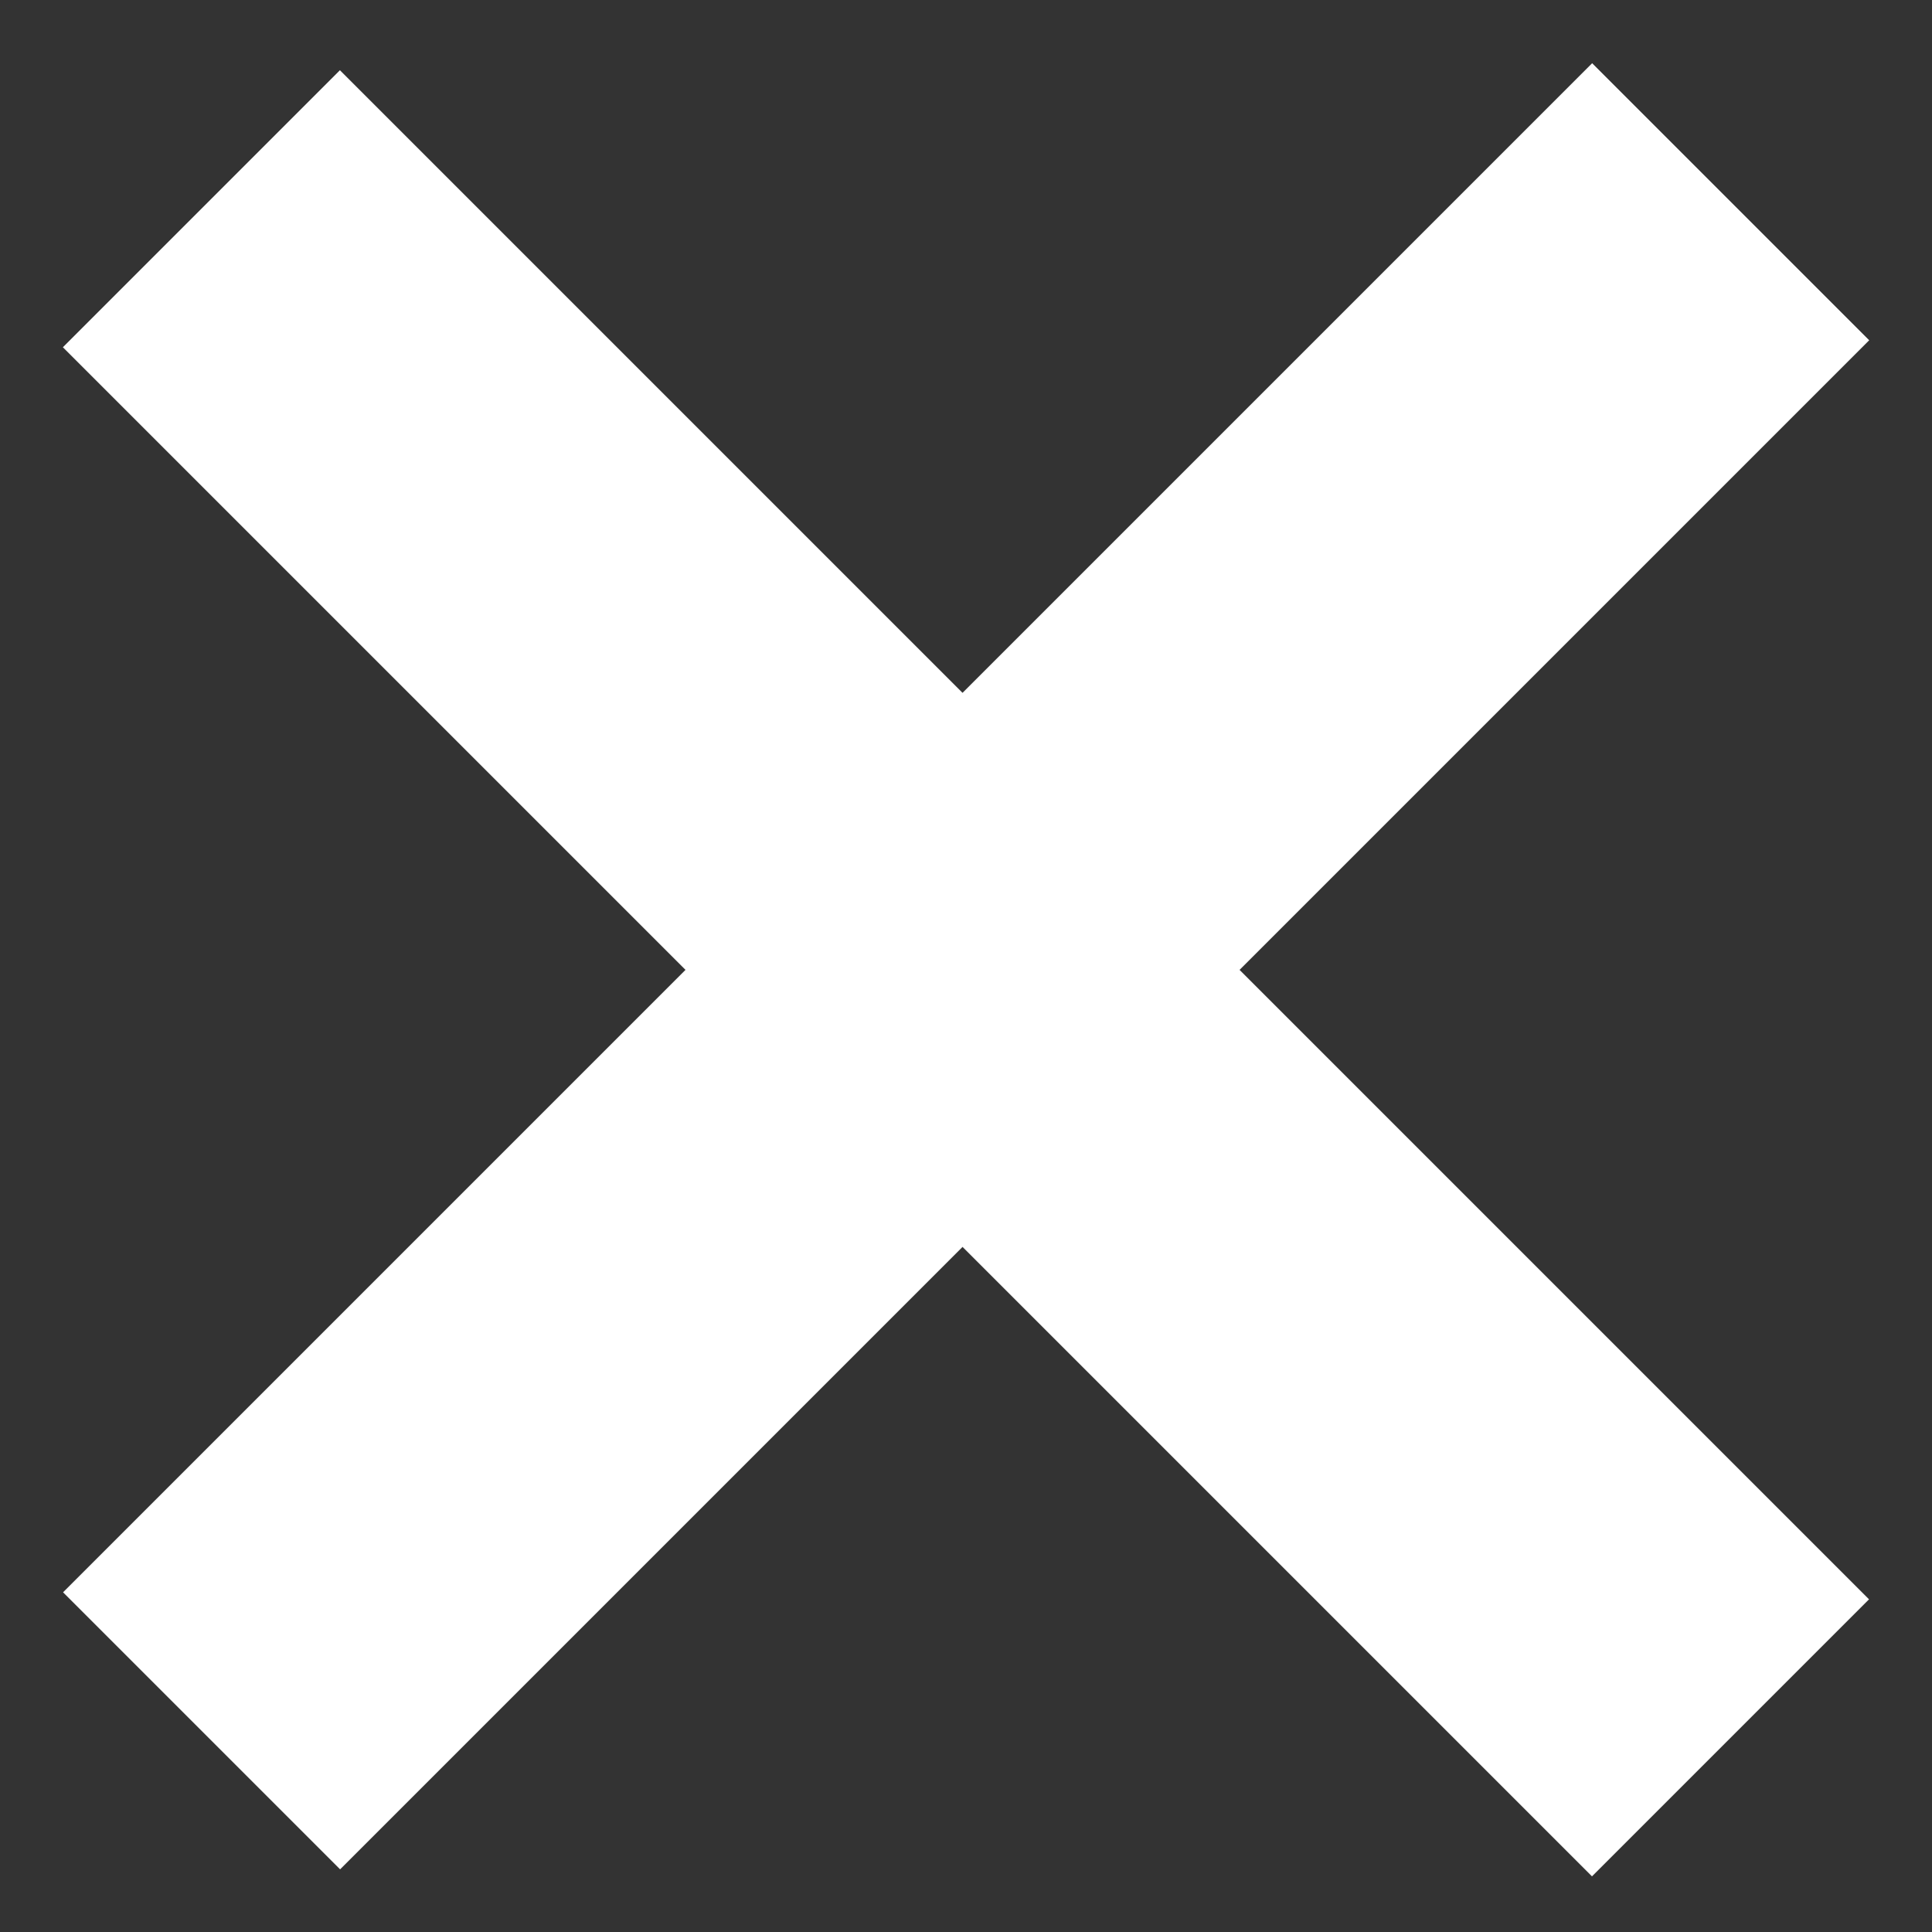
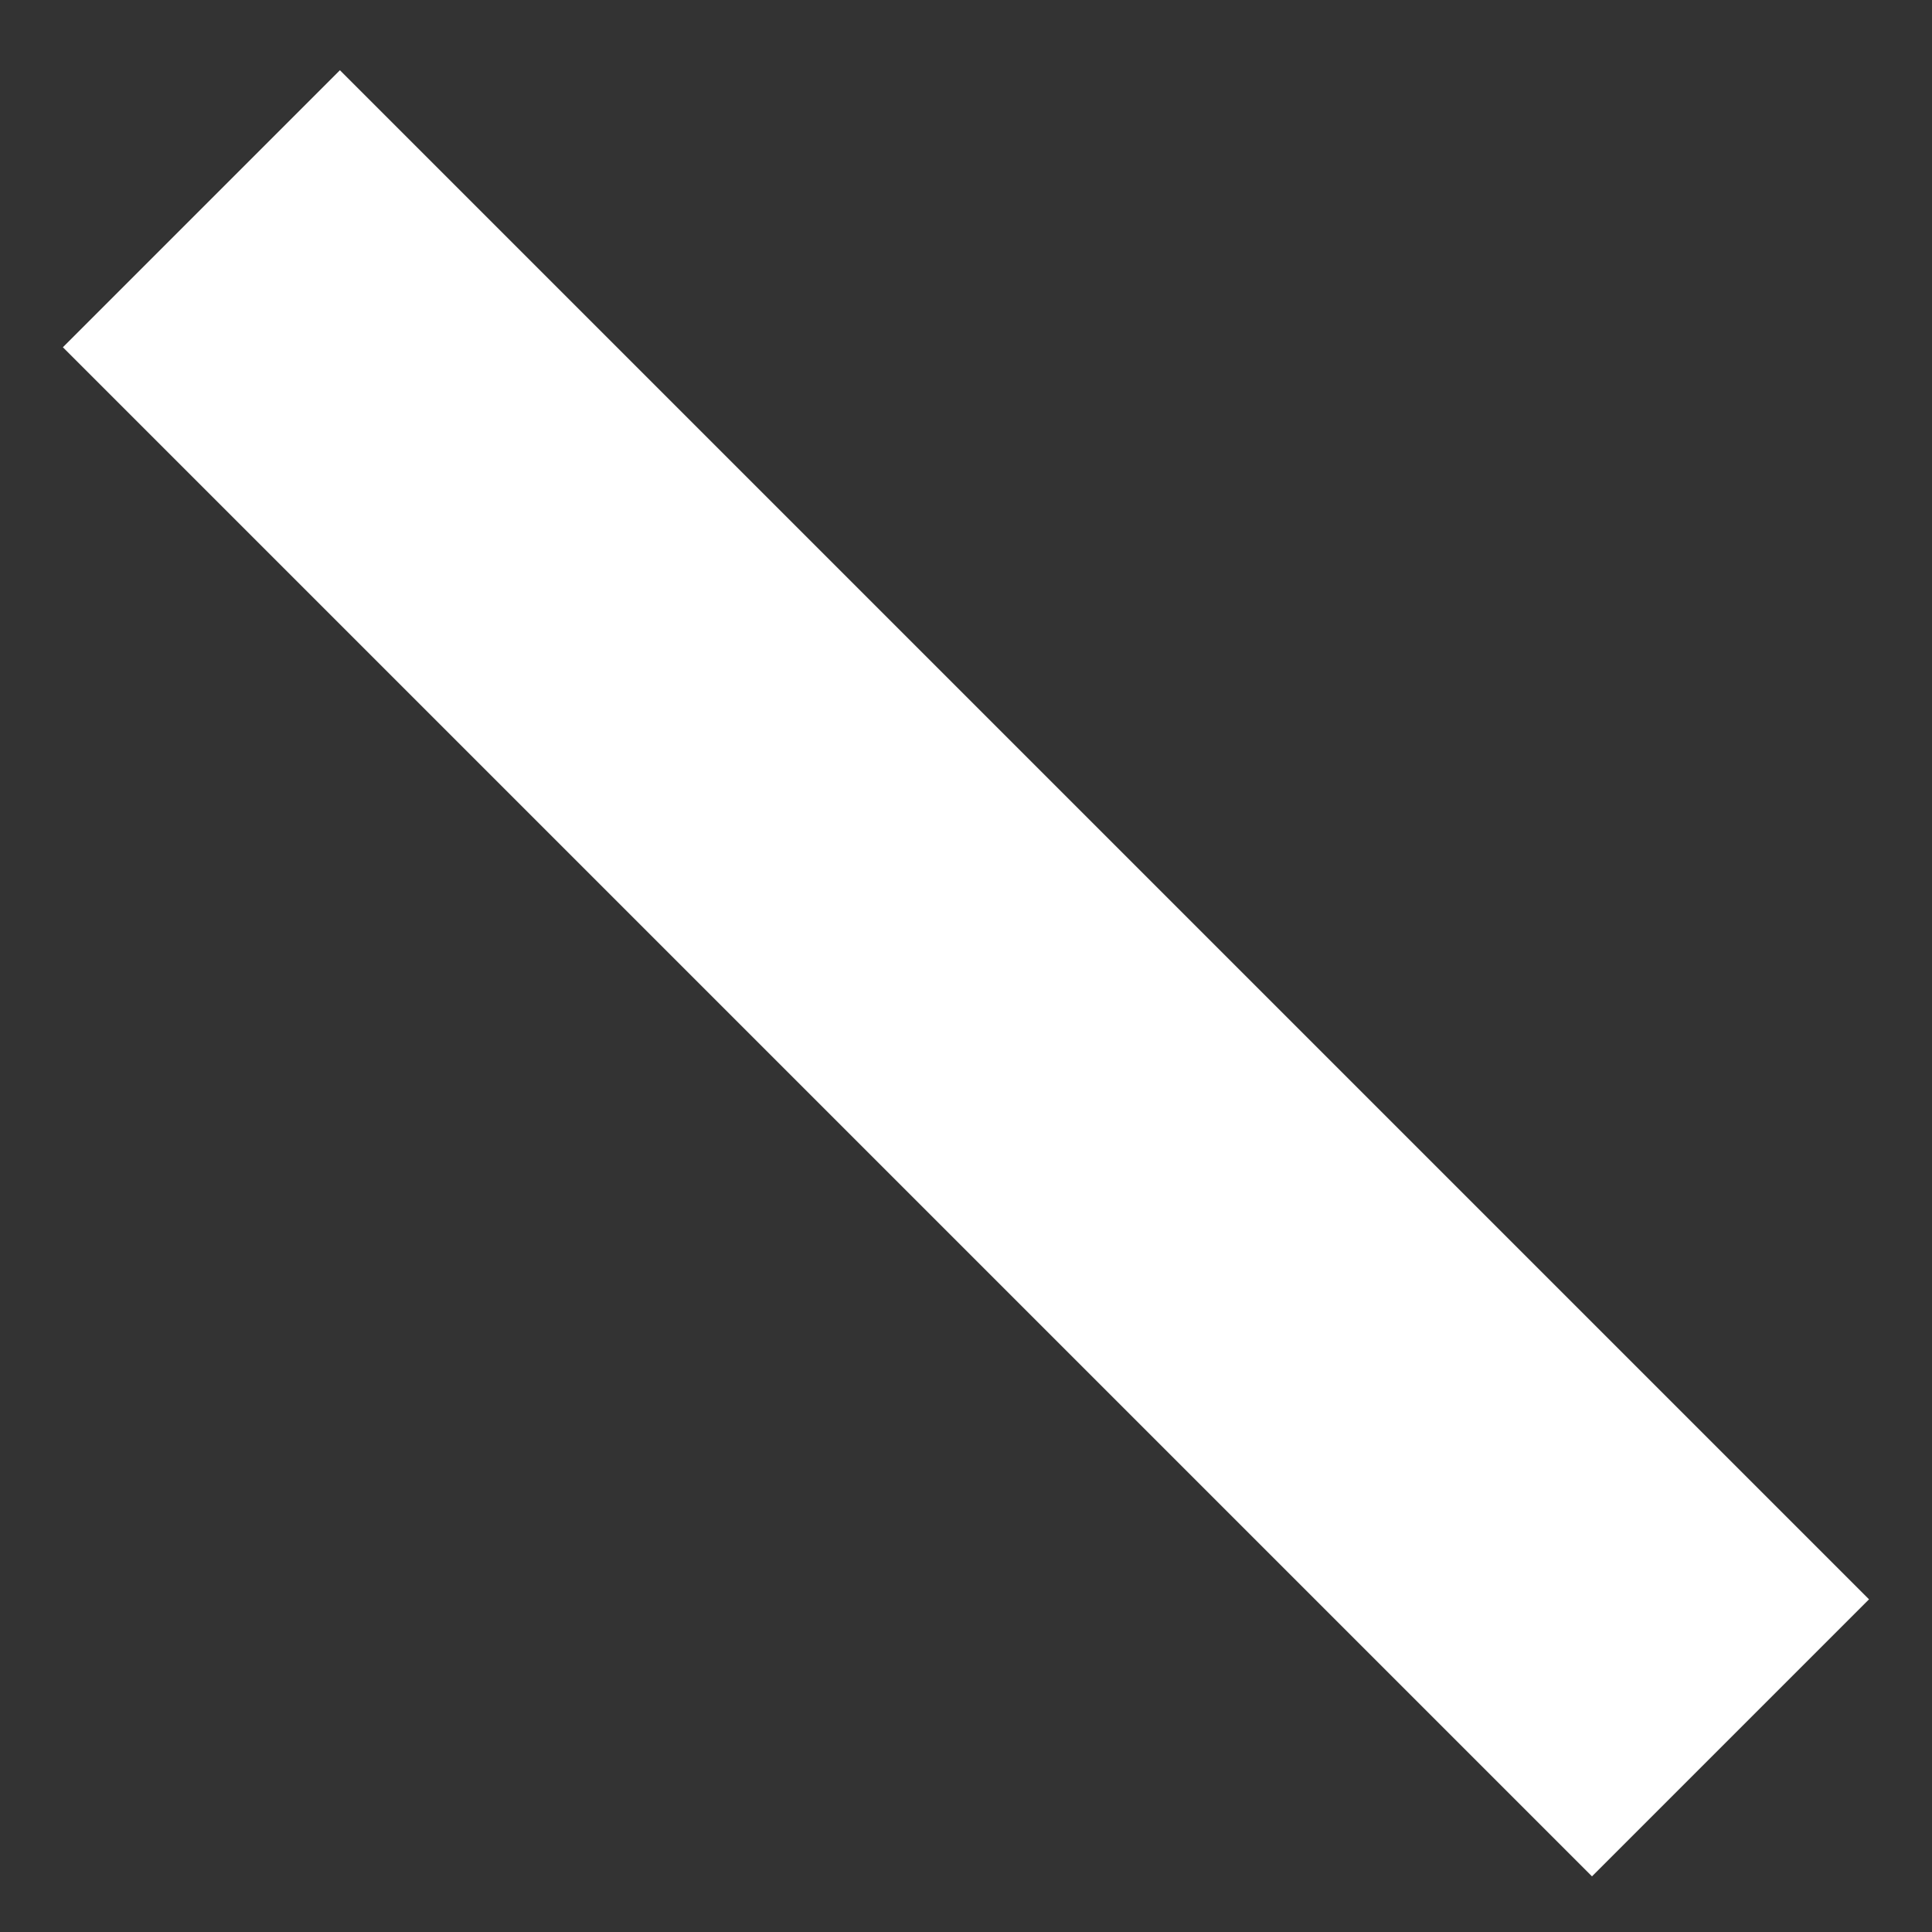
<svg xmlns="http://www.w3.org/2000/svg" id="Layer_1" version="1.1" viewBox="0 0 140 140">
  <rect x="0" y="0" width="140" height="140" fill="#333333" stroke="none" />
  <defs>
    <style>
      .st0 {
        fill: #fff;
      }
    </style>
  </defs>
  <rect class="st0" x="55.8" y="-7.82" width="28.39" height="156.7" transform="translate(-29.37 70.15) rotate(-45)" />
-   <rect class="st0" x="-8.34" y="55.83" width="156.7" height="28.39" transform="translate(-29.01 70.01) rotate(-45)" />
</svg>